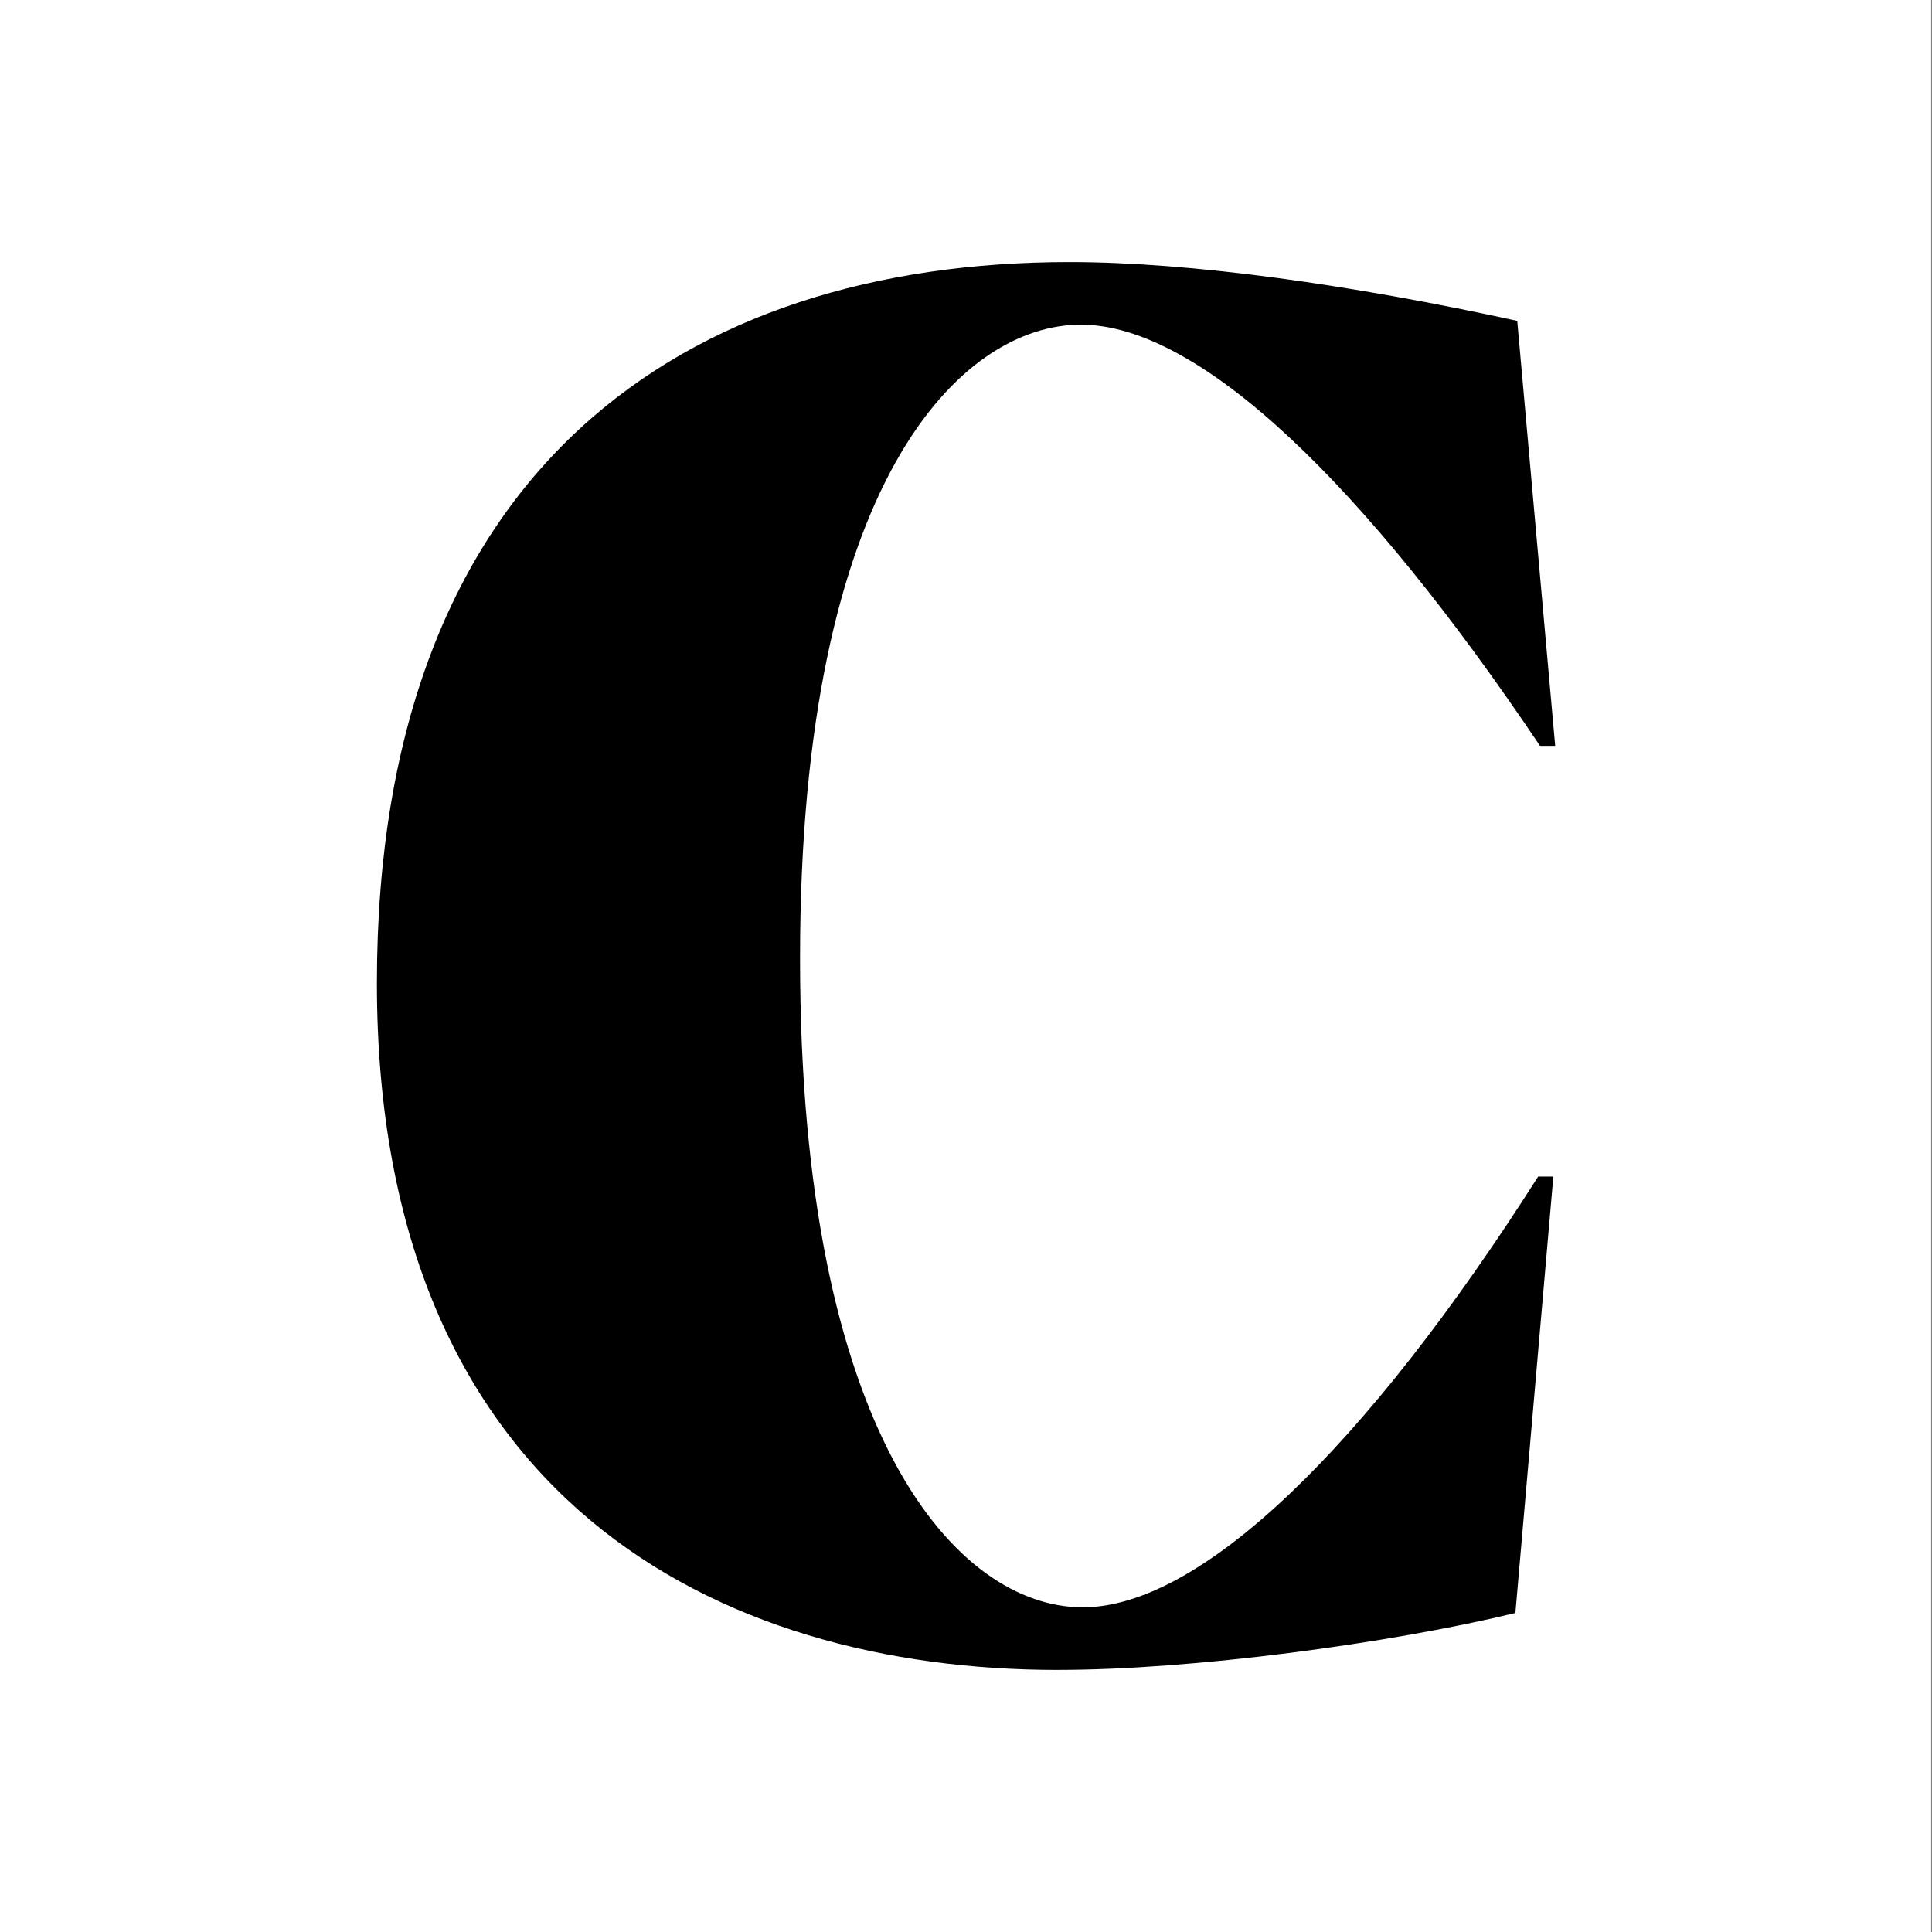
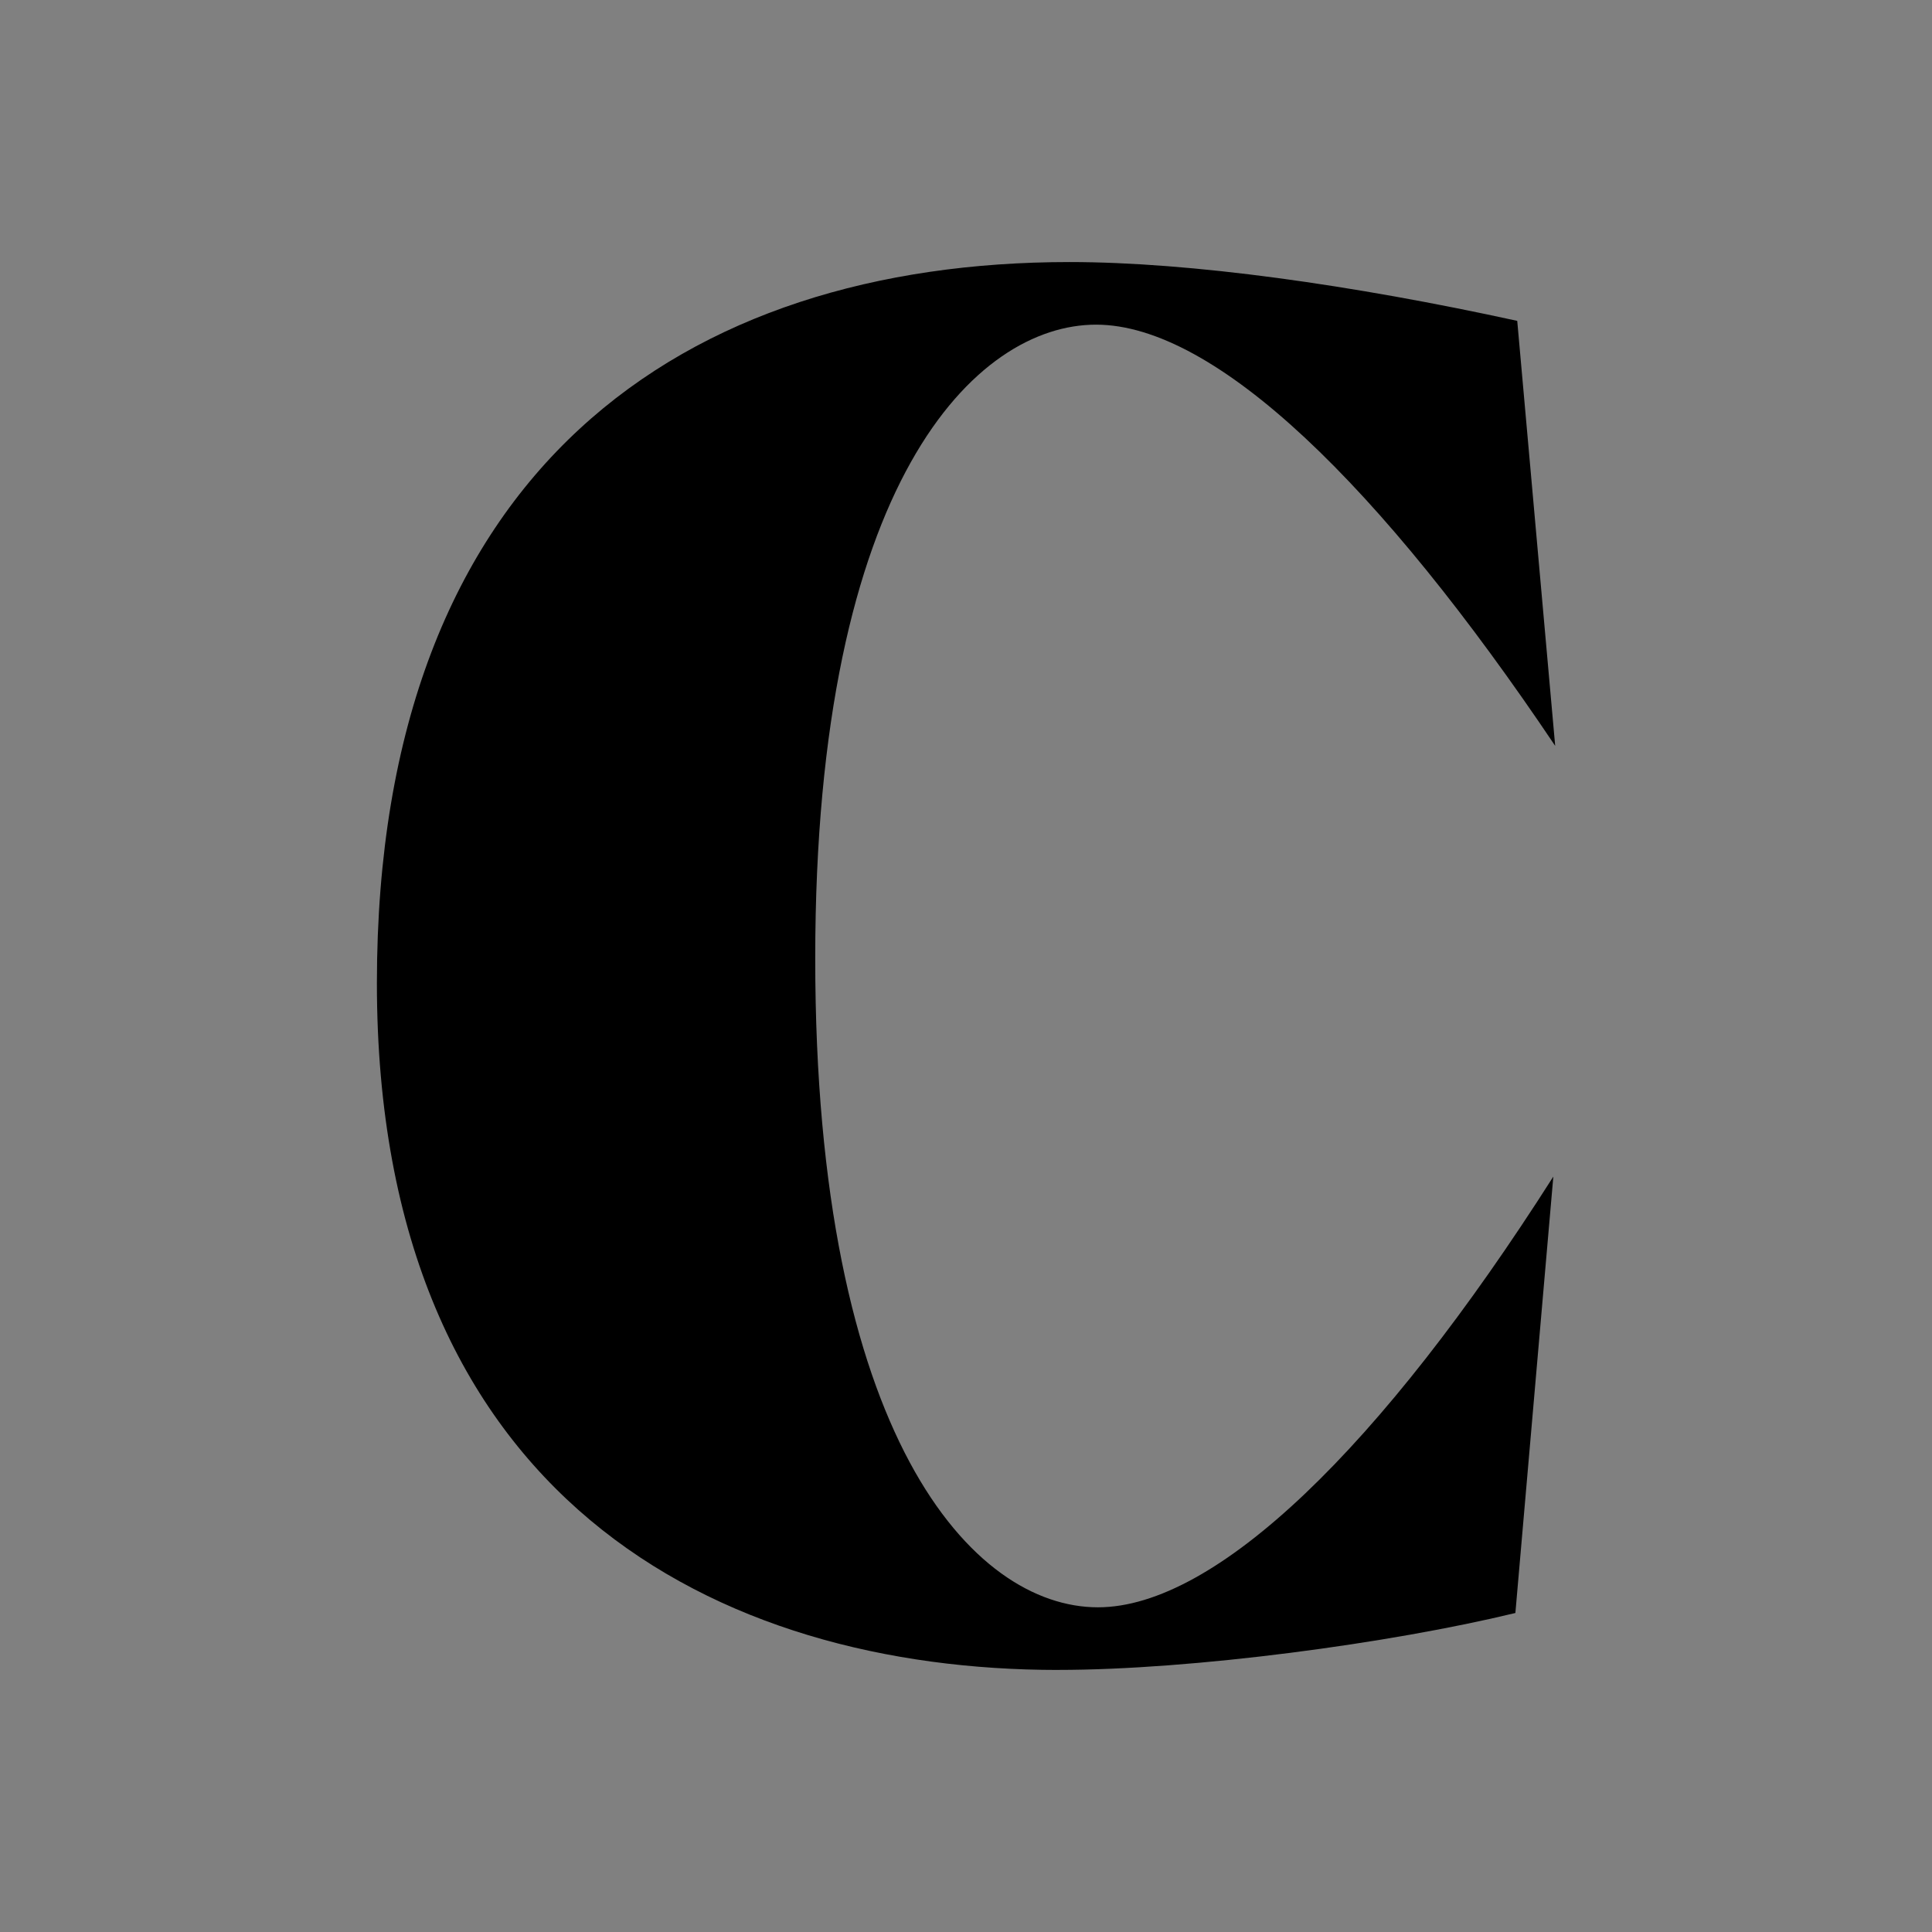
<svg xmlns="http://www.w3.org/2000/svg" viewBox="0 0 500 500">
  <rect x="0" y="0" width="500" height="500" fill="#808080" stroke="none" />
-   <path d="M0 0h499.78v501.81H0z" style="fill:#fff" />
-   <path d="M273.82 432.18c-87.9 0-176.28-44.19-176.28-177.76s80.04-186.6 179.23-186.6c31.43 0 73.17 5.89 115.89 15.22l9.82 109.99h-3.93c-45.18-67.27-87.9-109.01-118.83-109.01s-72.67 40.27-72.67 164.01 40.76 167.94 73.17 167.94c30.44 0 73.17-41.25 117.85-111.47H402l-9.82 112.94c-32.41 7.86-83.48 14.73-118.34 14.73Z" />
+   <path d="M273.82 432.18c-87.9 0-176.28-44.19-176.28-177.76s80.04-186.6 179.23-186.6c31.43 0 73.17 5.89 115.89 15.22l9.82 109.99c-45.18-67.27-87.9-109.01-118.83-109.01s-72.67 40.27-72.67 164.01 40.76 167.94 73.17 167.94c30.44 0 73.17-41.25 117.85-111.47H402l-9.82 112.94c-32.41 7.86-83.48 14.73-118.34 14.73Z" />
</svg>